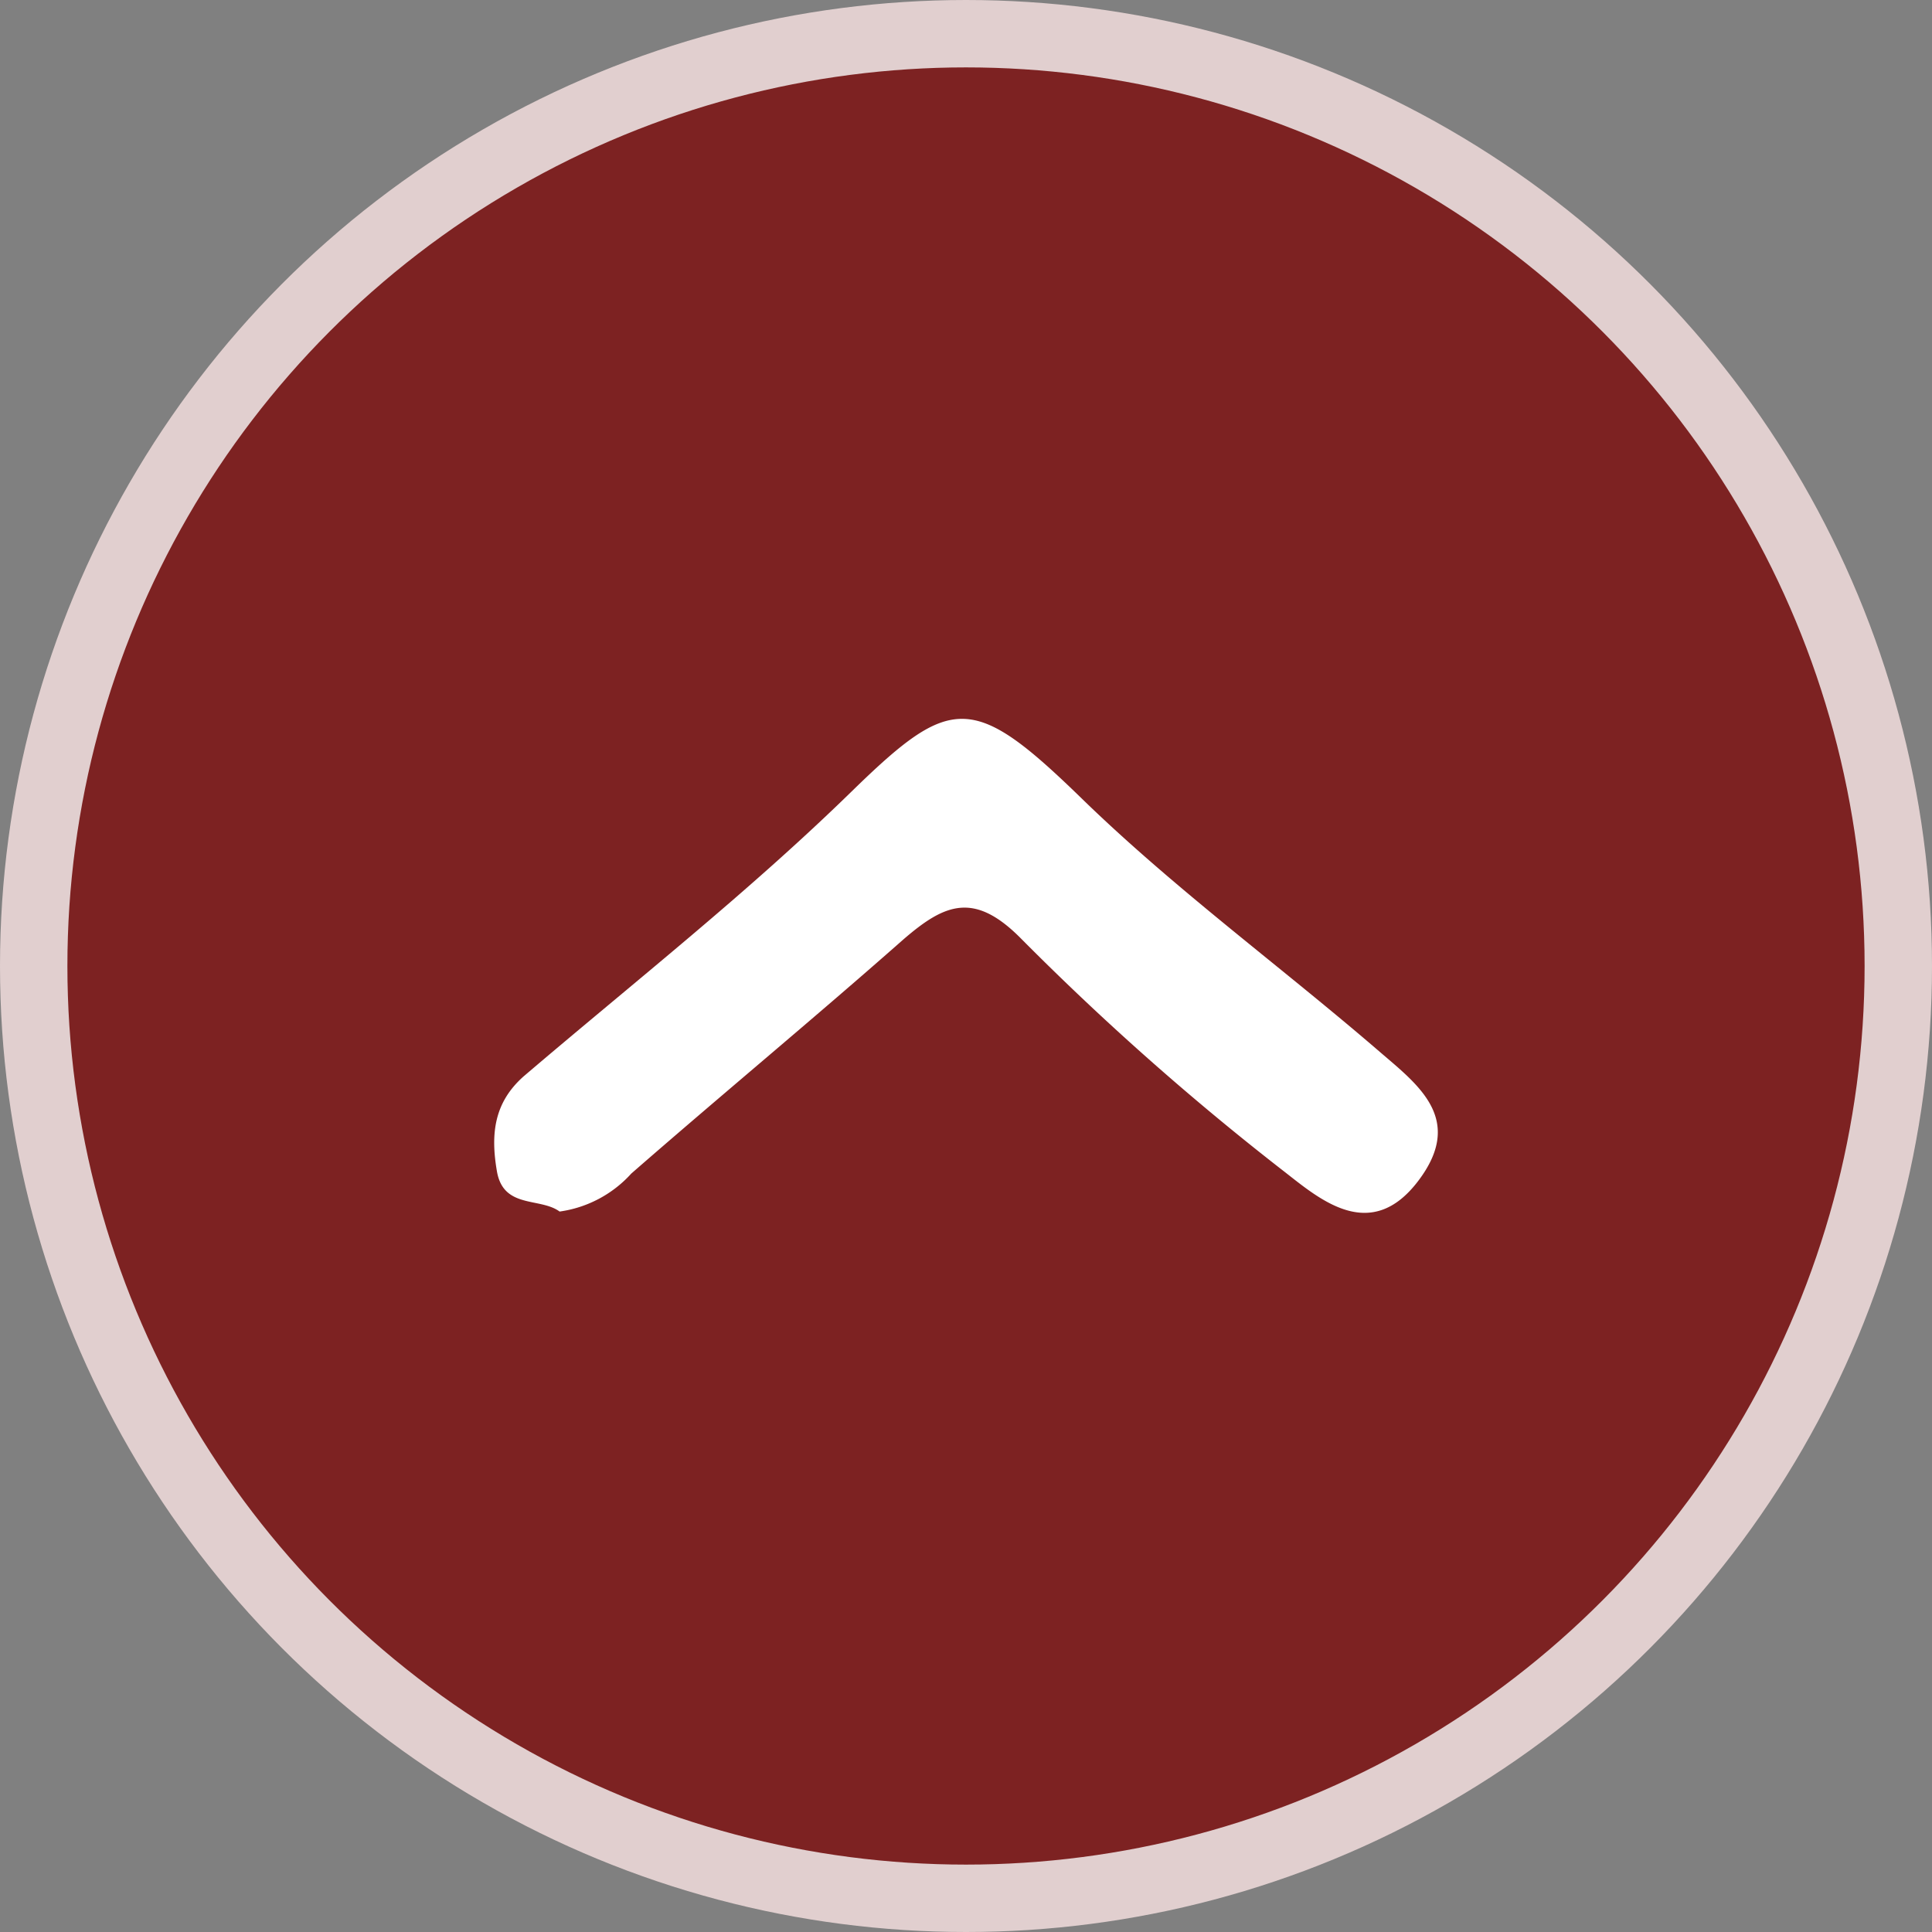
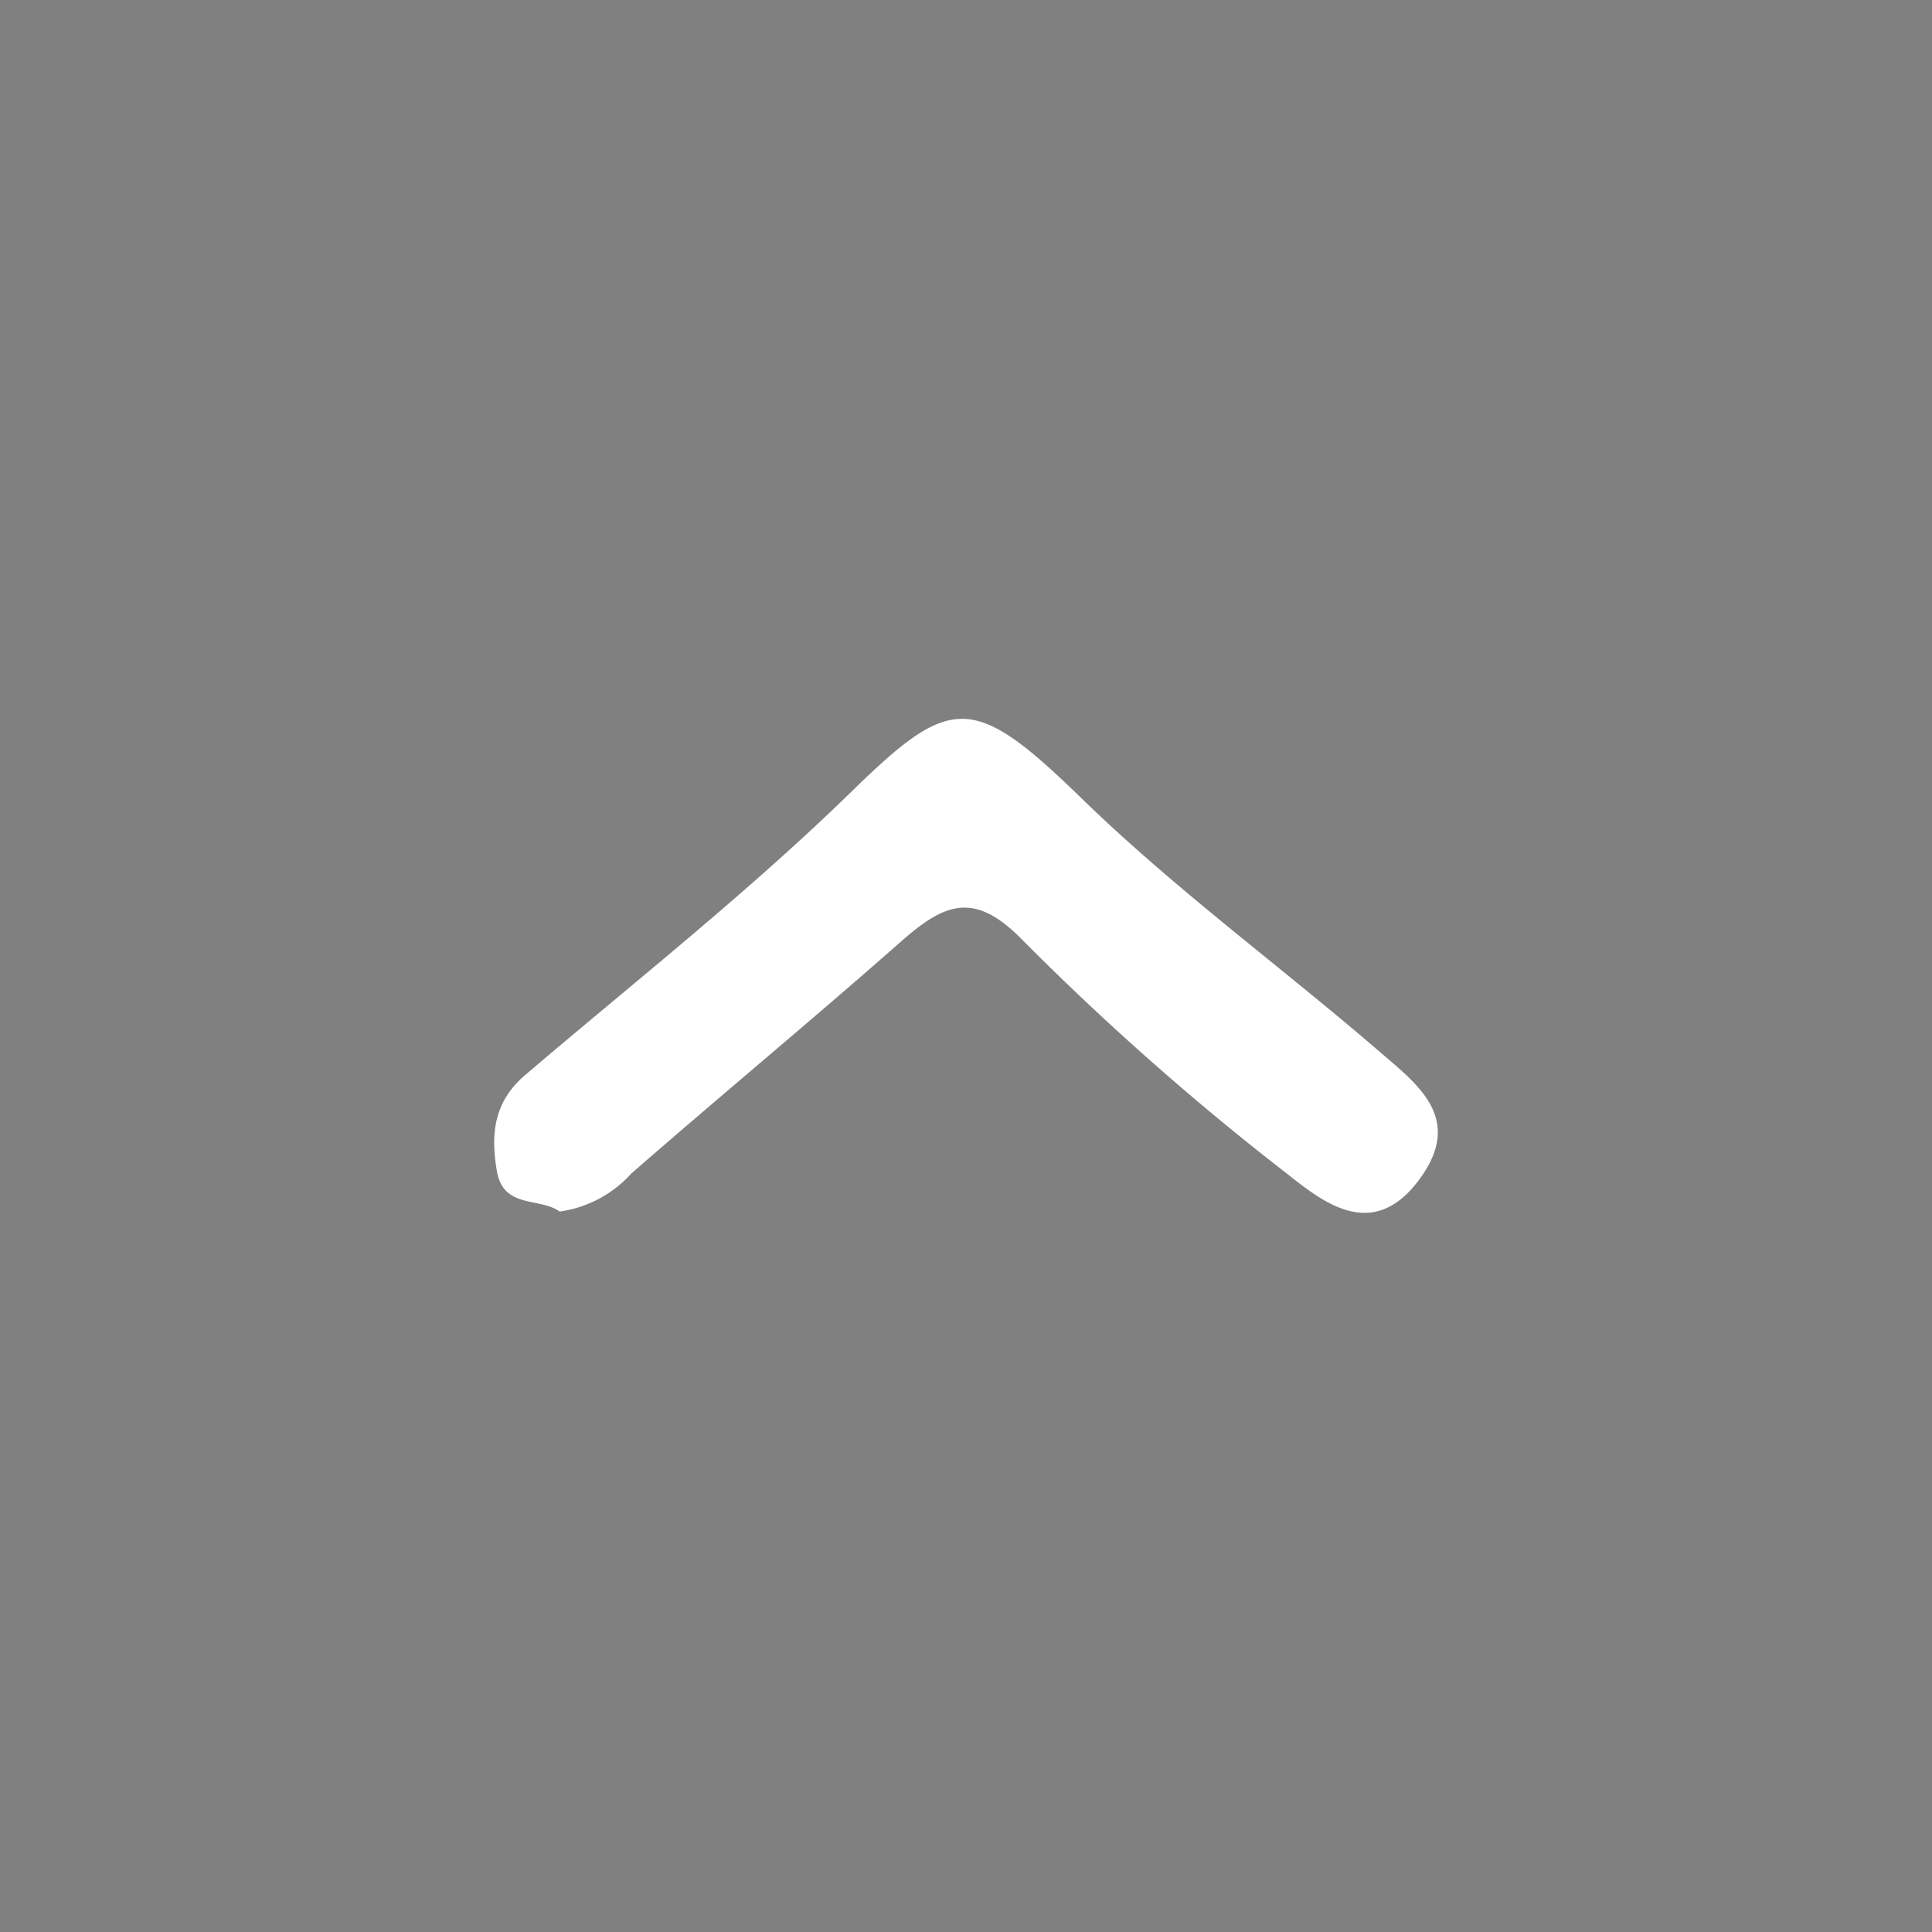
<svg xmlns="http://www.w3.org/2000/svg" viewBox="0 0 86 86">
  <rect x="0" y="0" width="86" height="86" fill="#808080" stroke="none" />
  <defs>
    <style>.cls-1{fill:#7d2222;stroke:#e1cfcf;stroke-miterlimit:10;stroke-width:3px;}.cls-2{fill:#fff;}</style>
  </defs>
  <g id="レイヤー_2" data-name="レイヤー 2">
    <g id="レイヤー_1-2" data-name="レイヤー 1">
-       <circle class="cls-1" cx="43" cy="43" r="41.5" />
      <path class="cls-2" d="M24.91,53.93c-.87-.64-2.5-.11-2.79-1.79S22,49.08,23.3,47.92c4.91-4.19,10-8.19,14.61-12.69,4.46-4.35,5.41-4.4,10.34.41,4.13,4,8.82,7.43,13.19,11.2,1.71,1.47,3.77,3,1.68,5.74s-4.32.85-5.89-.38A121.66,121.66,0,0,1,45.49,41.82c-2.12-2.17-3.44-1.59-5.28,0-4,3.53-8.1,6.92-12.11,10.42A5.28,5.28,0,0,1,24.91,53.93Z" />
    </g>
  </g>
</svg>